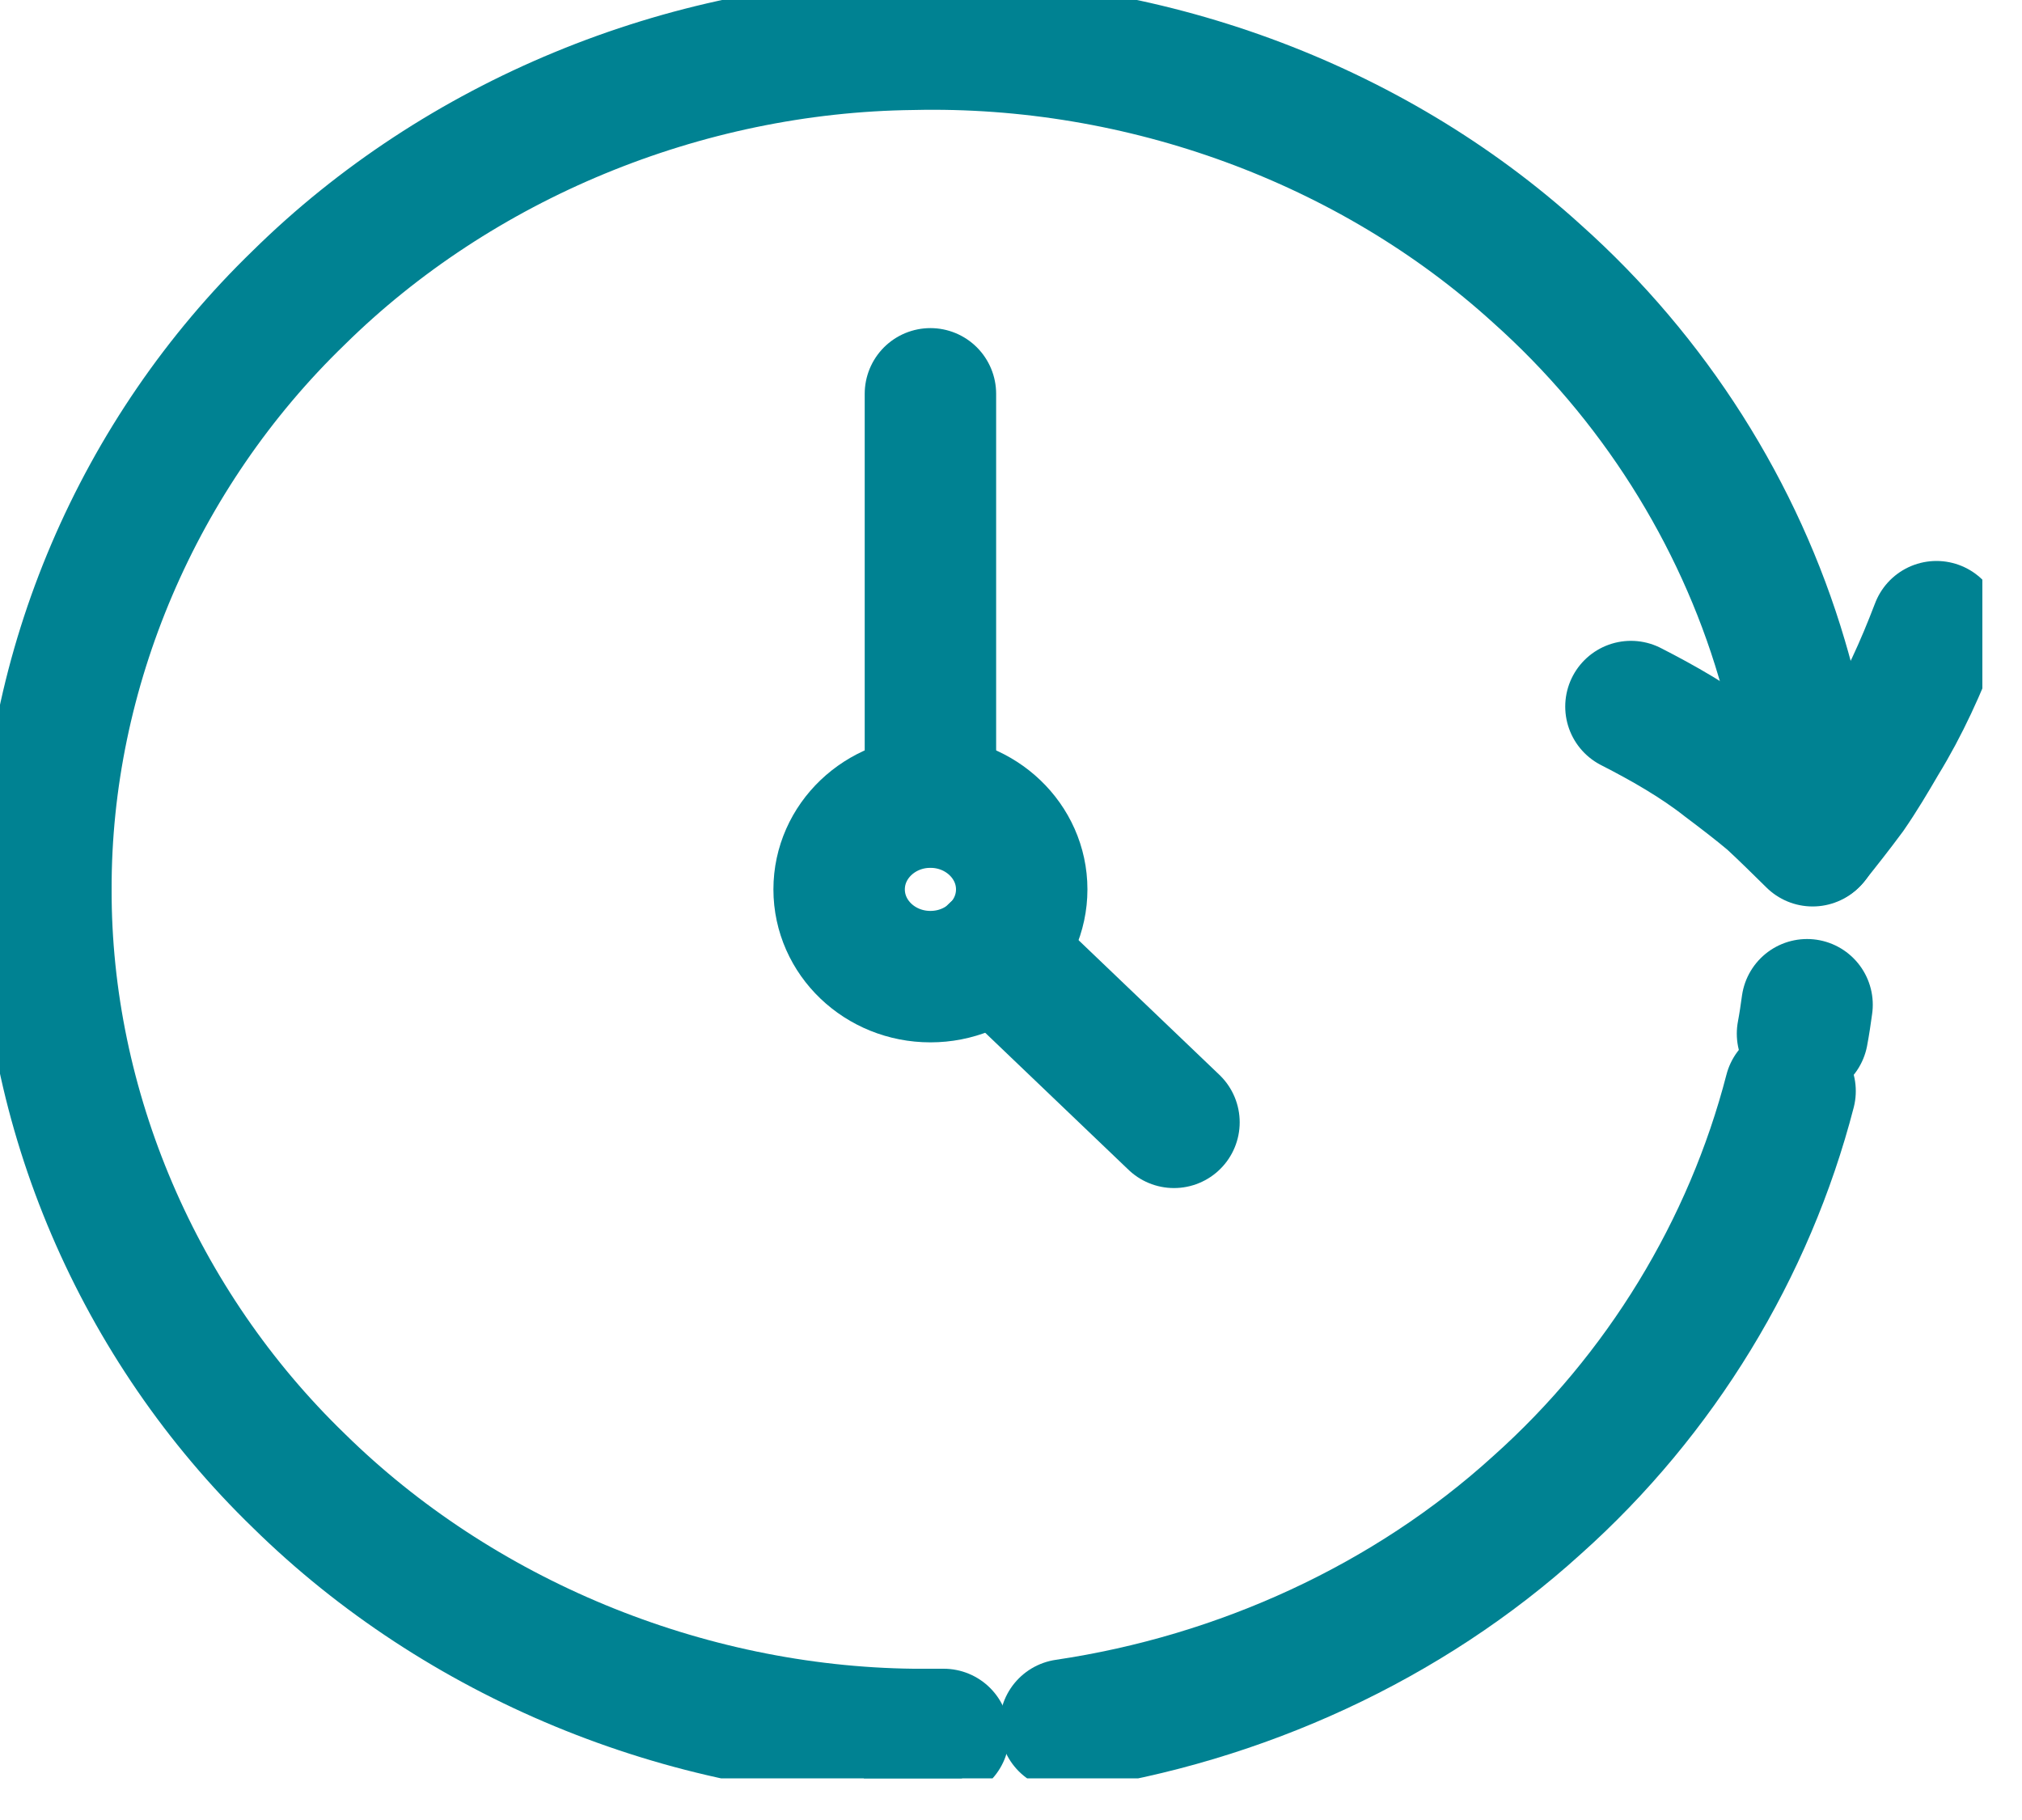
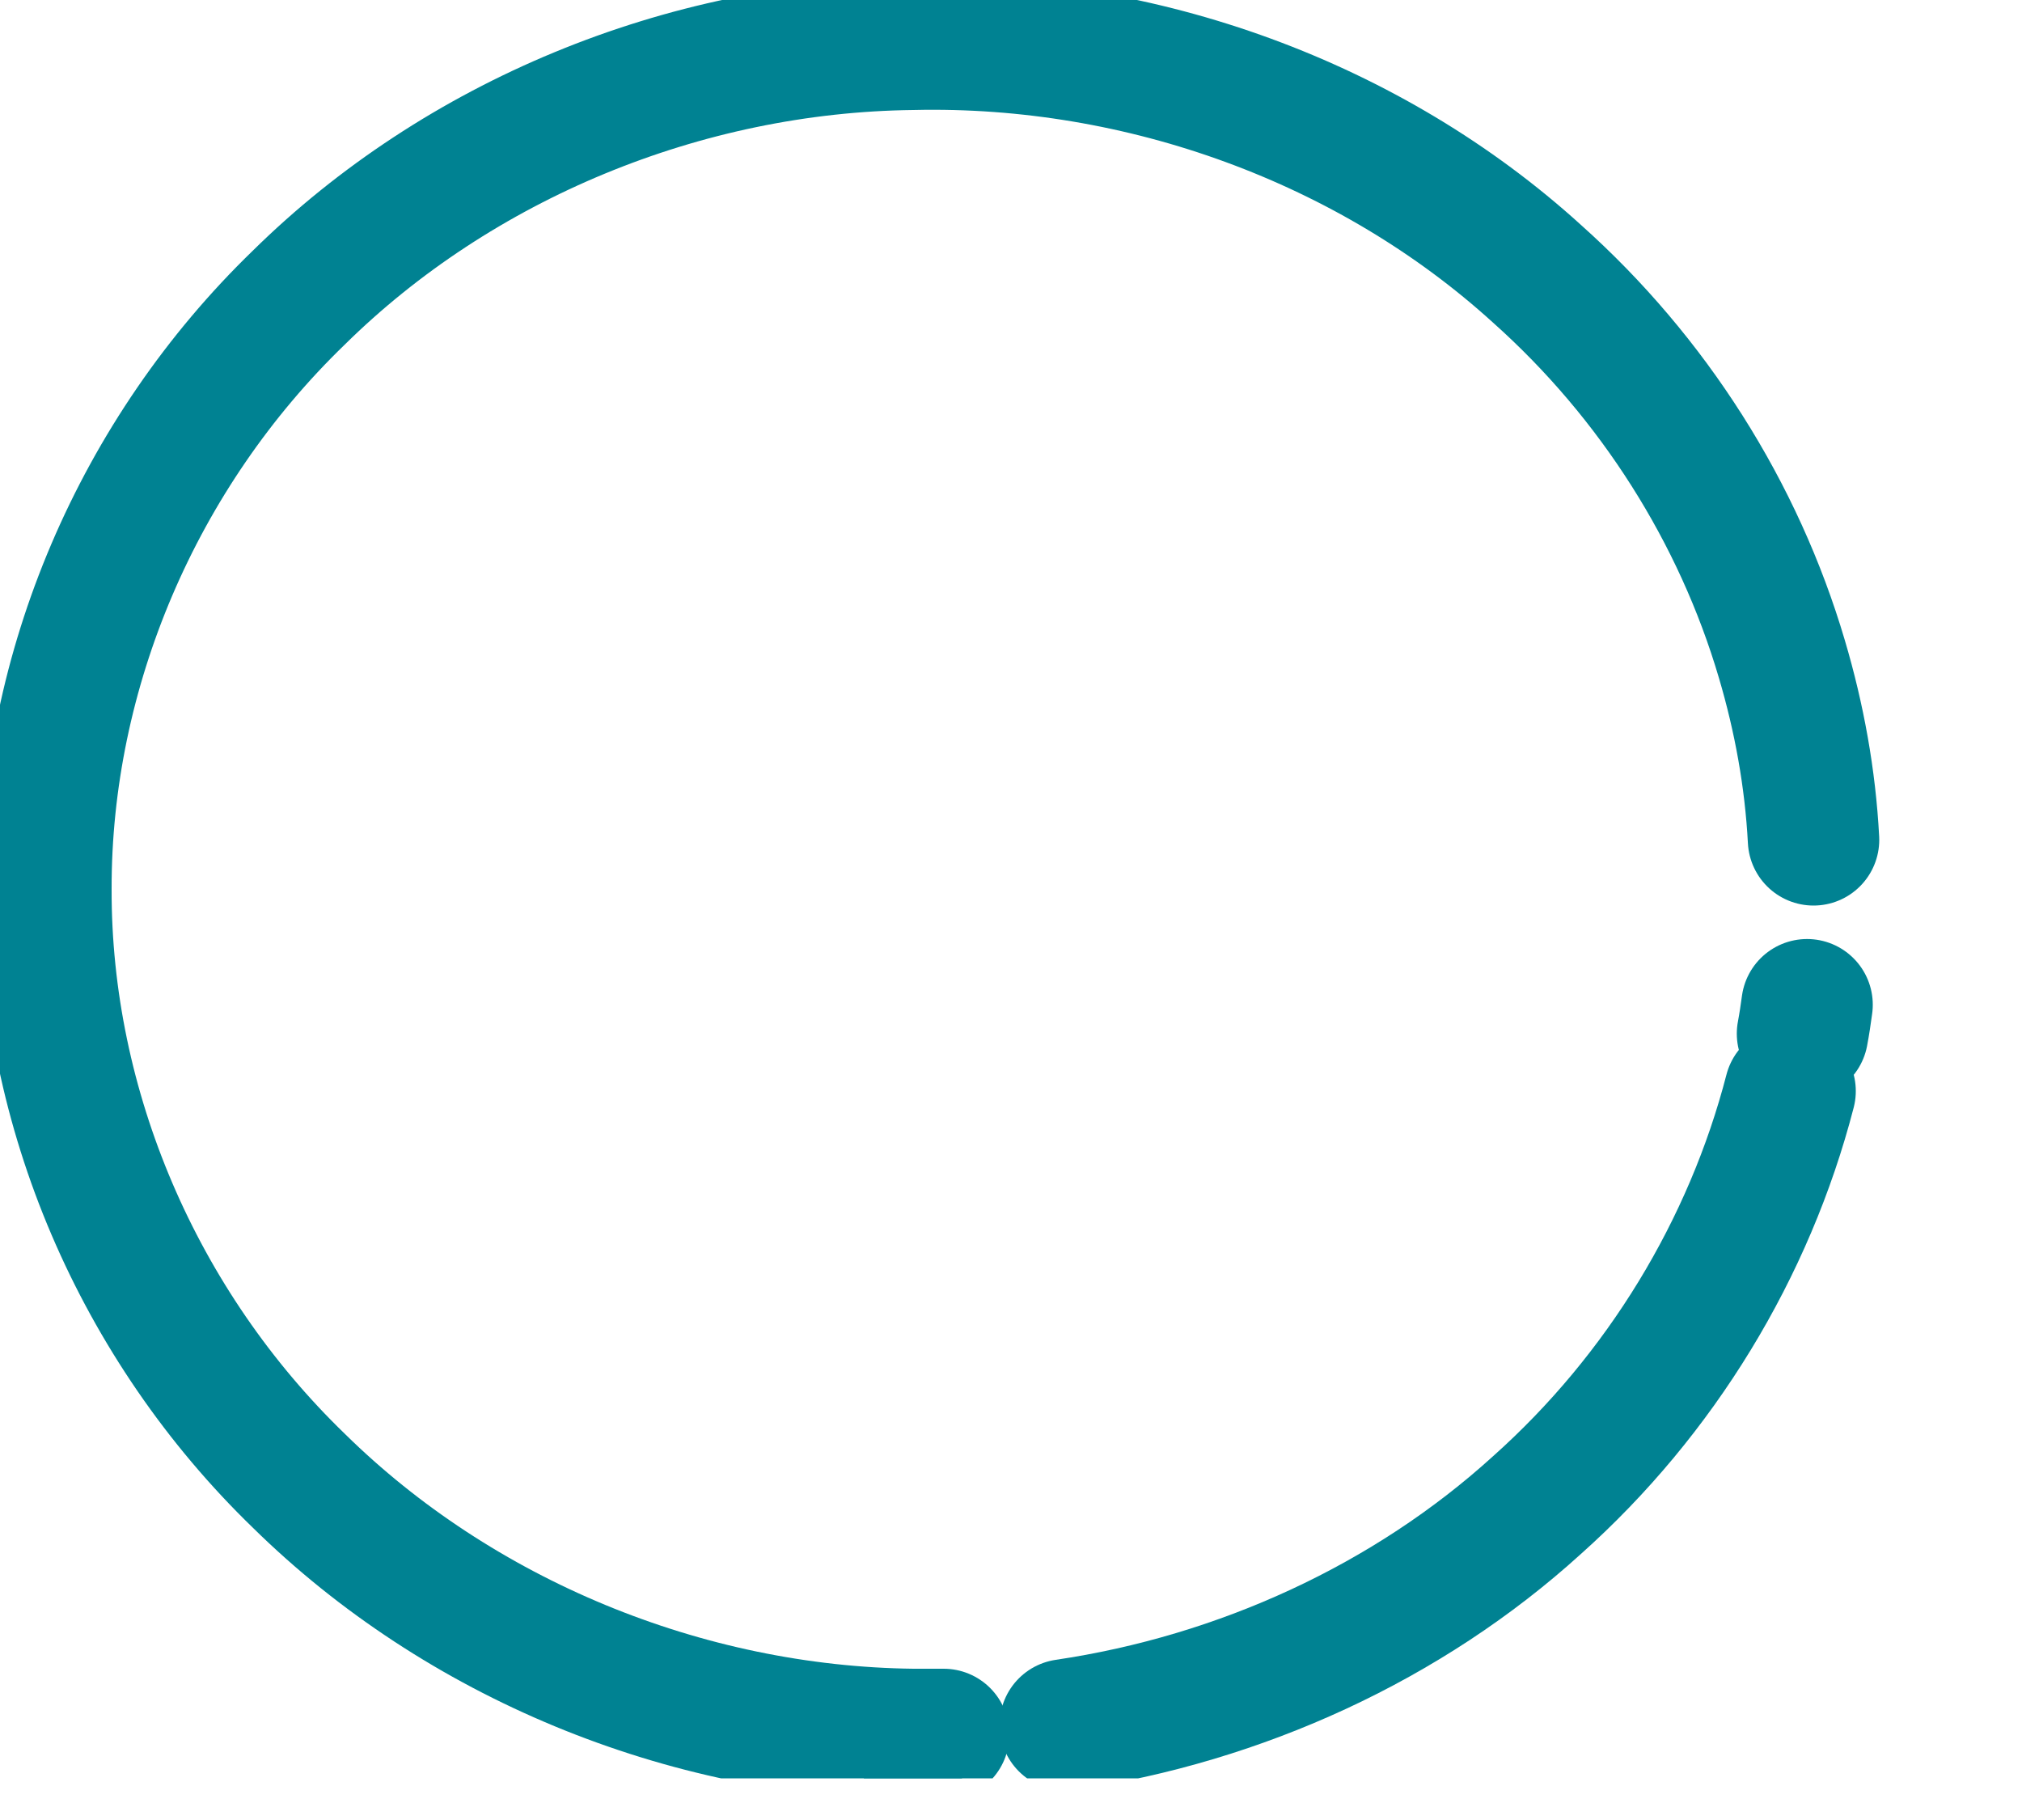
<svg xmlns="http://www.w3.org/2000/svg" width="20" height="18" viewBox="0 0 20 18" fill="none">
  <g clip-path="url(#clip0_142_164)">
-     <path d="M9.203 7.929V3.895" stroke="#008292" stroke-width="1.3" stroke-linecap="round" stroke-linejoin="round" />
-     <path d="M9.203 9.659C9.701 9.659 10.106 9.273 10.106 8.796C10.106 8.32 9.701 7.933 9.203 7.933C8.704 7.933 8.3 8.32 8.3 8.796C8.3 9.273 8.704 9.659 9.203 9.659Z" stroke="#008292" stroke-width="1.3" stroke-linecap="round" stroke-linejoin="round" />
-     <path d="M11.612 11.1L9.838 9.404" stroke="#008292" stroke-width="1.3" stroke-linecap="round" stroke-linejoin="round" />
    <path d="M9.03 17.154C9.13 17.154 9.23 17.154 9.334 17.154" stroke="#008292" stroke-width="1.3" stroke-linecap="round" stroke-linejoin="round" />
    <path d="M10.537 17.059C12.27 16.803 13.927 16.044 15.202 14.886C16.427 13.793 17.303 12.349 17.706 10.791" stroke="#008292" stroke-width="1.3" stroke-linecap="round" stroke-linejoin="round" />
    <path d="M17.829 10.223C17.847 10.128 17.861 10.032 17.874 9.937" stroke="#008292" stroke-width="1.3" stroke-linecap="round" stroke-linejoin="round" />
    <path d="M17.938 8.306C17.906 7.699 17.797 7.1 17.625 6.519C17.198 5.07 16.354 3.735 15.202 2.707C13.559 1.214 11.295 0.386 9.026 0.438C6.761 0.464 4.533 1.388 2.954 2.945C1.366 4.481 0.449 6.628 0.454 8.796C0.449 10.961 1.366 13.108 2.959 14.648C4.538 16.2 6.766 17.128 9.03 17.154" stroke="#008292" stroke-width="1.3" stroke-linecap="round" stroke-linejoin="round" />
-     <path d="M19.154 6.198C19 6.601 18.832 6.975 18.614 7.33C18.51 7.508 18.41 7.677 18.296 7.842C18.174 8.007 18.051 8.163 17.929 8.315C17.788 8.176 17.652 8.042 17.516 7.916C17.366 7.79 17.212 7.673 17.062 7.56C16.776 7.335 16.445 7.148 16.132 6.988" stroke="#008292" stroke-width="1.3" stroke-linecap="round" stroke-linejoin="round" />
  </g>
  <defs>
    <clipPath id="clip0_142_164">
      <rect width="19.608" height="17.588" fill="white" />
    </clipPath>
  </defs>
</svg>